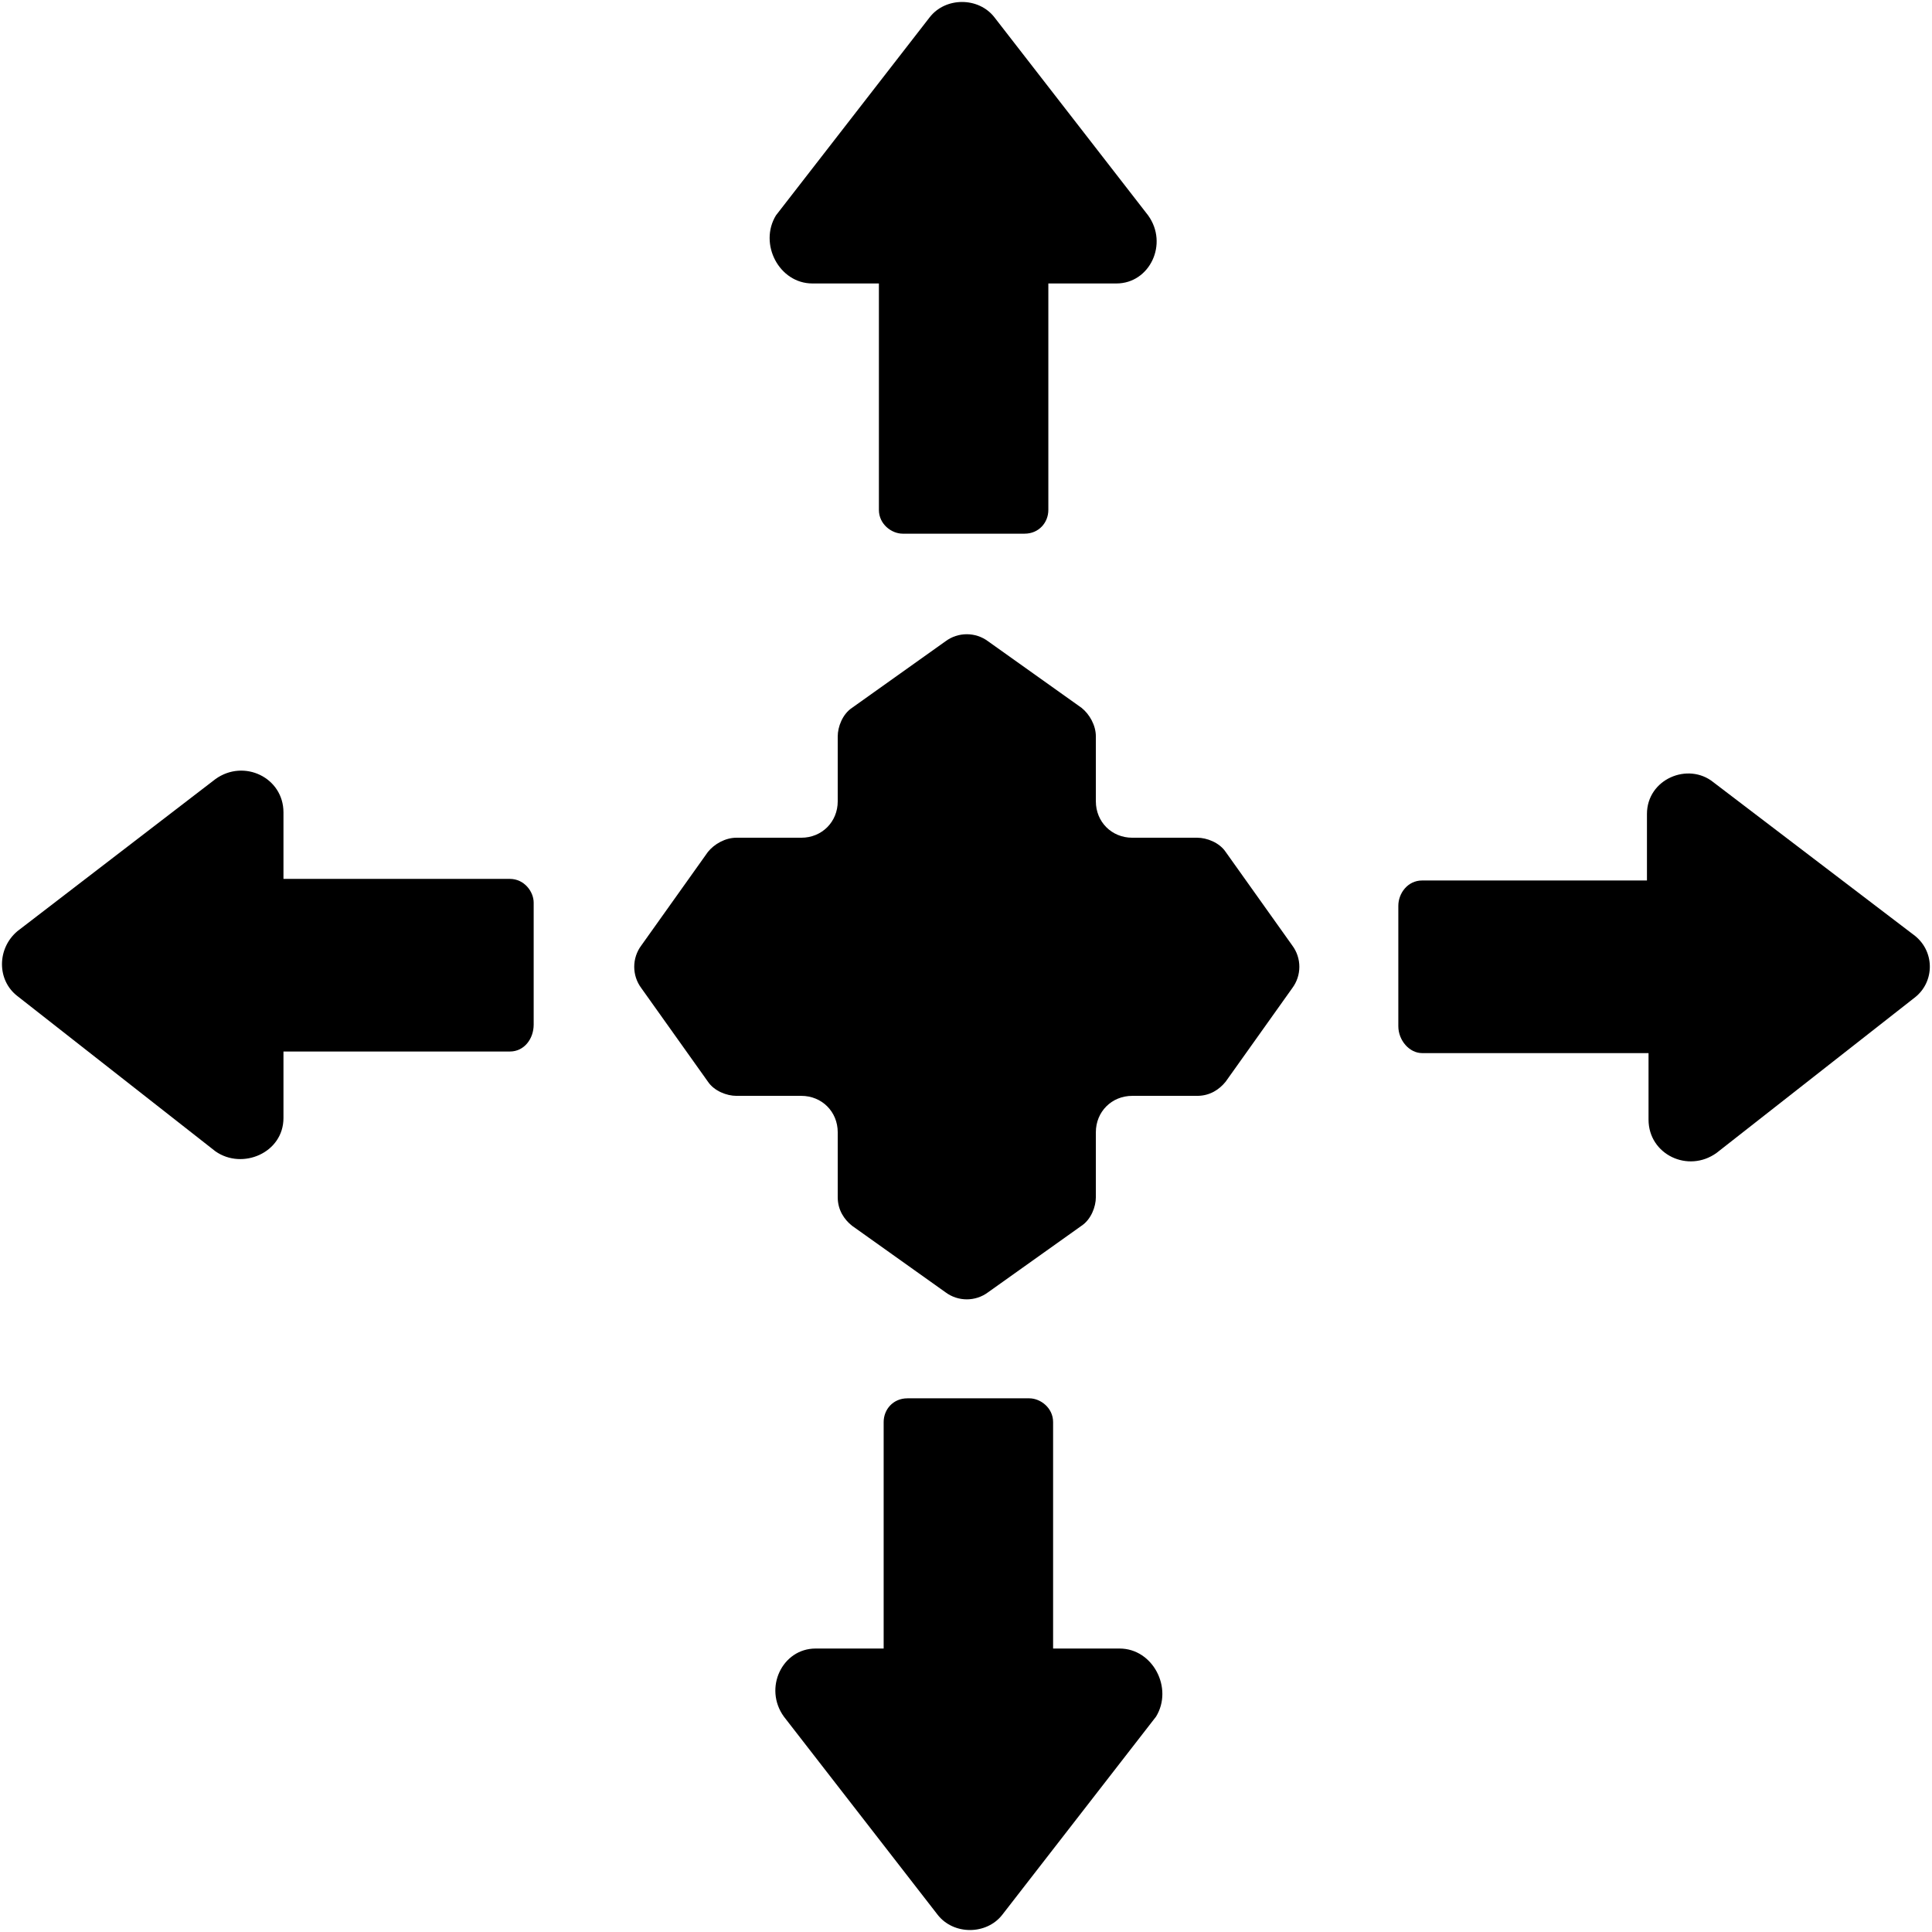
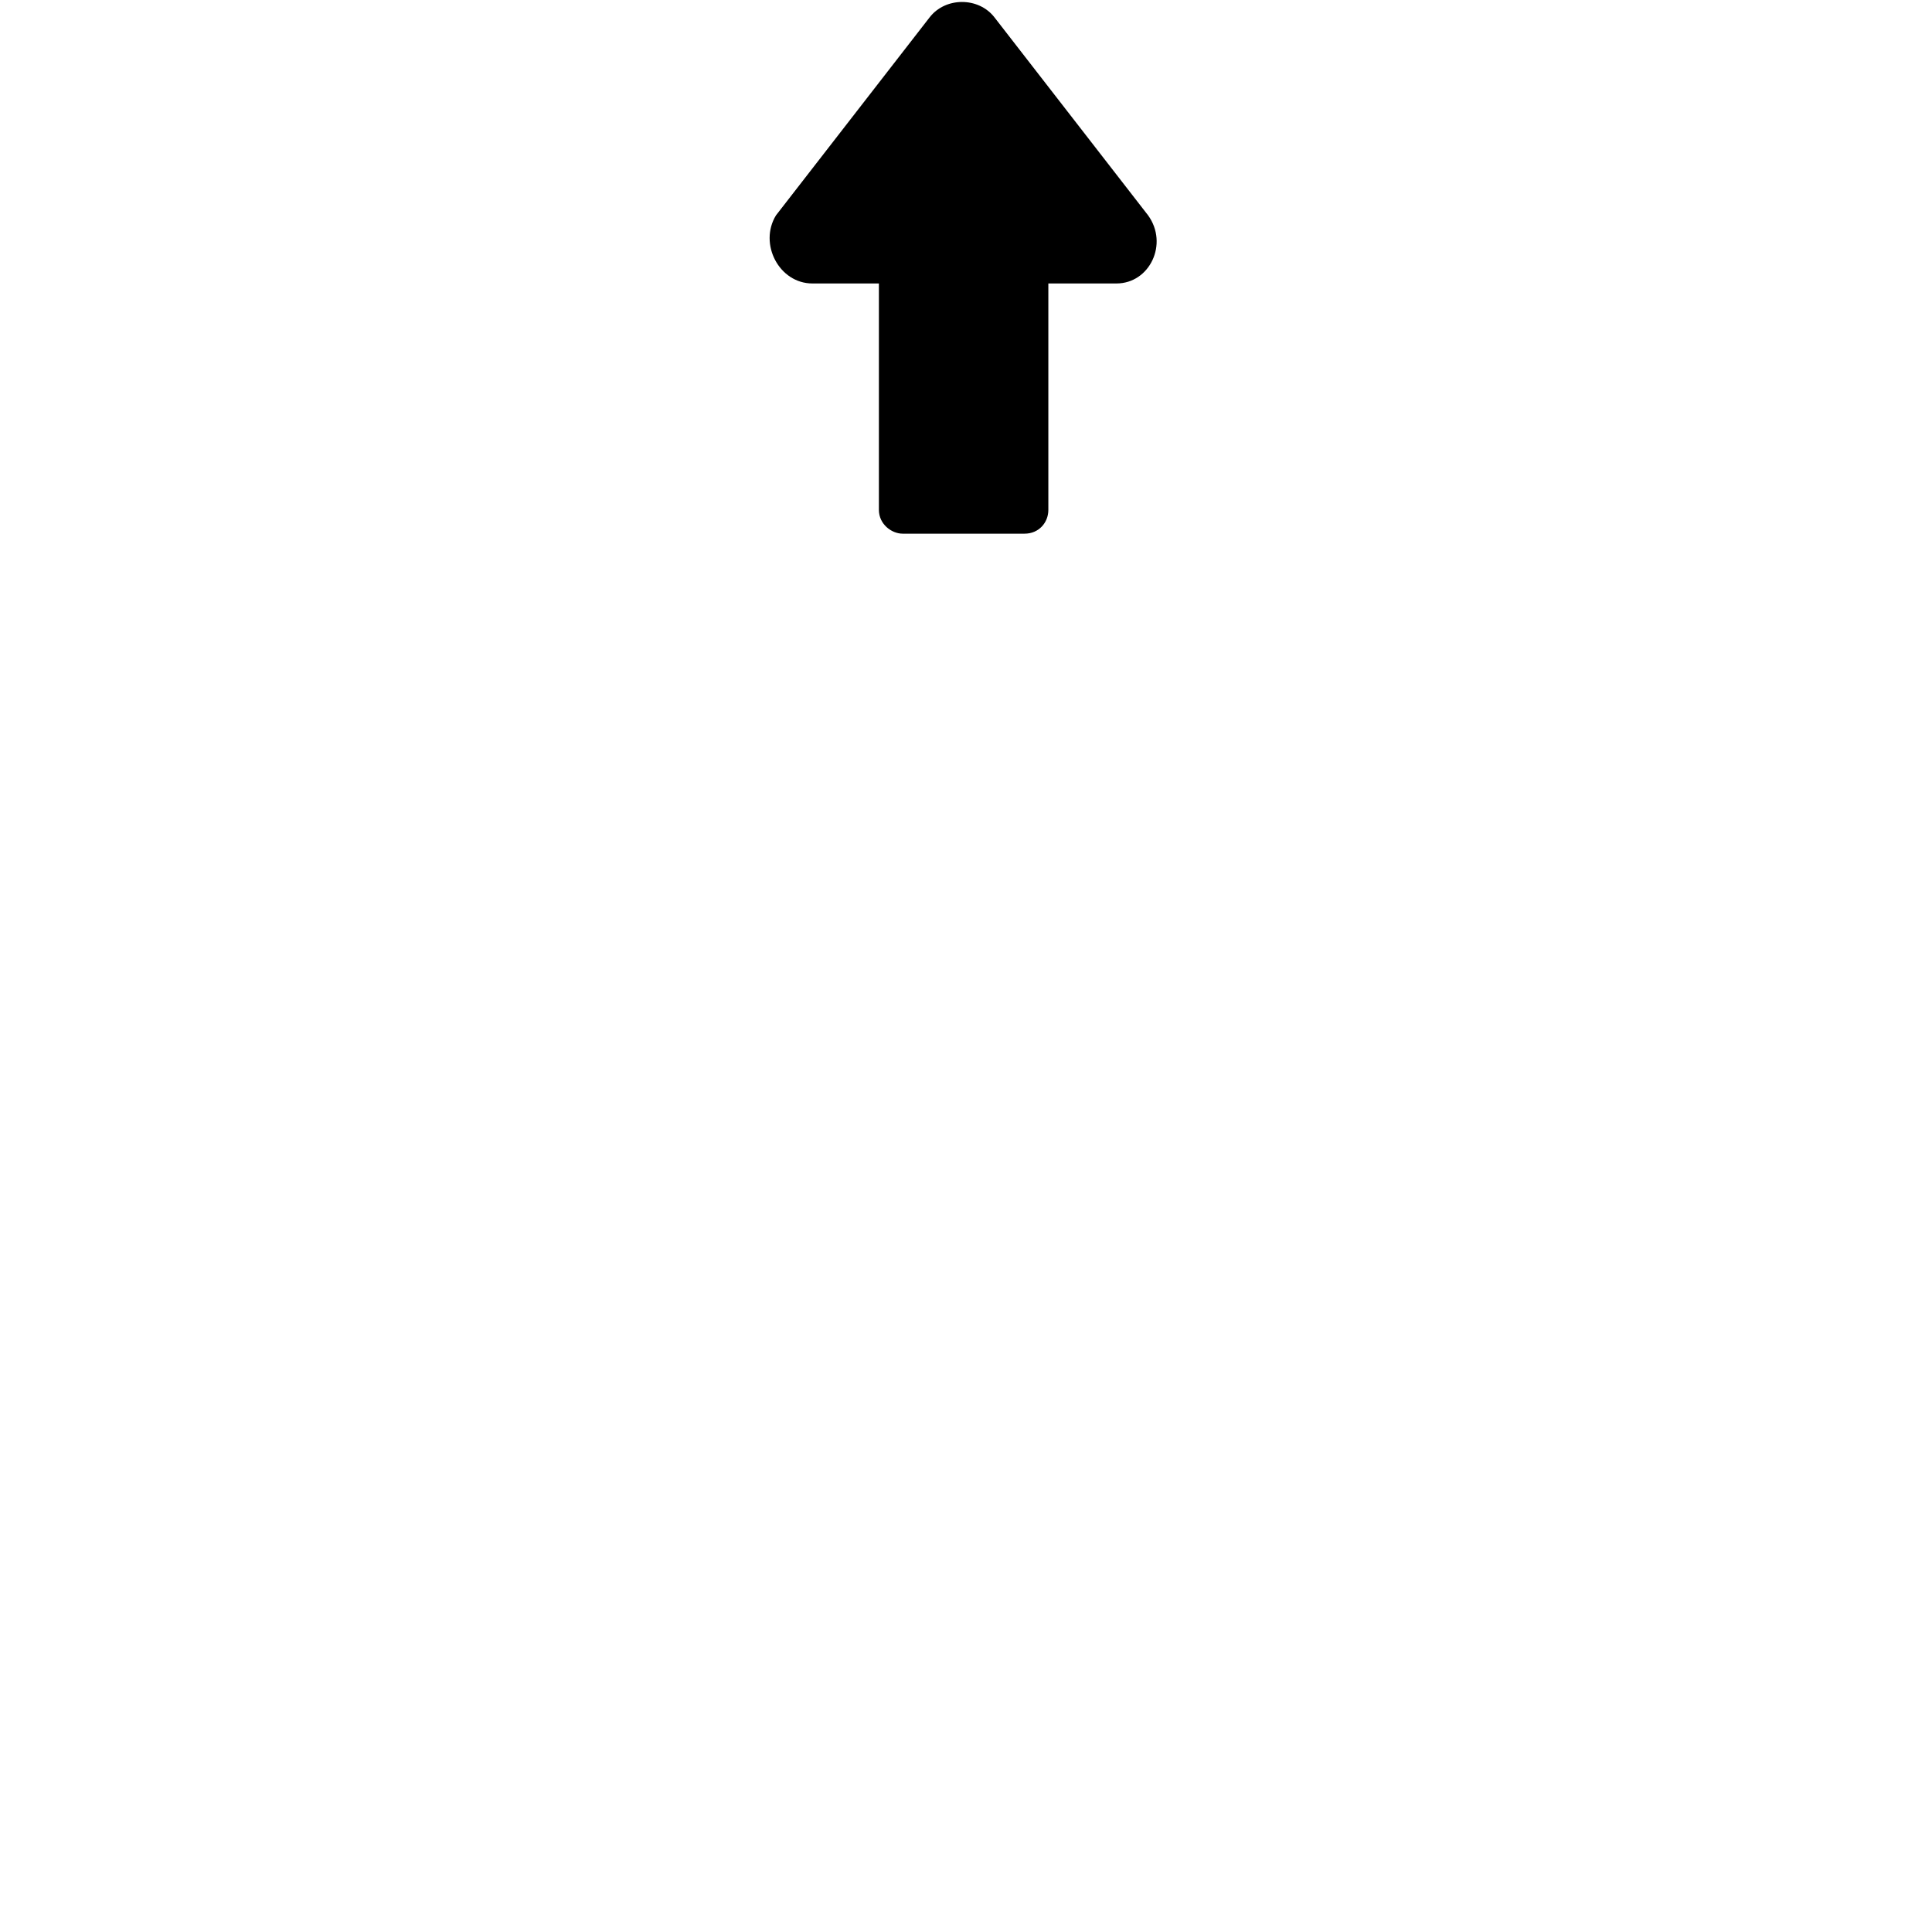
<svg xmlns="http://www.w3.org/2000/svg" version="1.2" viewBox="0 0 122 122" width="80" height="80">
  <title>noun-flexible-2376587-svg</title>
  <style>
		.s0 { fill: #000000 } 
	</style>
  <g id="Layer">
-     <path id="Layer" class="s0" d="m33.7 57v7.7c0 0.9-0.6 1.7-1.5 1.7h-14.3v4.2c0 2.2-2.6 3.3-4.3 2.1l-12.5-9.8c-1.3-1-1.3-3 0-4.1l12.5-9.6c1.8-1.3 4.3-0.1 4.3 2.1v4.2h14.3c0.9 0 1.5 0.8 1.5 1.5z" />
-     <path id="Layer" class="s0" d="m120.9 63l-12.5 9.8c-1.8 1.3-4.3 0.1-4.3-2.1v-4.2h-14.3c-0.8 0-1.5-0.8-1.5-1.7v-7.6c0-0.8 0.6-1.6 1.5-1.6h14.2v-4.2c0-2.2 2.6-3.3 4.2-2l12.6 9.6c1.4 1 1.4 3 0.1 4z" />
-     <path id="Layer" class="s0" d="m81.6 59.7c0.6 0.8 0.6 1.9 0 2.7l-4.2 5.9c-0.4 0.5-1 0.9-1.8 0.9h-4.1c-1.3 0-2.3 1-2.3 2.3v4.1c0 0.6-0.3 1.4-0.9 1.8l-5.9 4.2c-0.8 0.6-1.9 0.6-2.7 0l-5.9-4.2c-0.5-0.4-0.9-1-0.9-1.8v-4.1c0-1.3-1-2.3-2.3-2.3h-4.1c-0.6 0-1.4-0.3-1.8-0.9l-4.2-5.9c-0.6-0.8-0.6-1.9 0-2.7l4.2-5.9c0.4-0.5 1.1-0.9 1.8-0.9h4.1c1.3 0 2.3-1 2.3-2.3v-4.1c0-0.6 0.3-1.4 0.9-1.8l5.9-4.2c0.8-0.6 1.9-0.6 2.7 0l5.9 4.2c0.5 0.4 0.9 1.1 0.9 1.8v4.1c0 1.3 1 2.3 2.3 2.3h4.1c0.6 0 1.4 0.3 1.8 0.9z" />
    <path id="Layer" class="s0" d="m49 13.6l9.7-12.5c1-1.3 3.1-1.3 4.1 0l9.7 12.5c1.3 1.8 0.1 4.3-2 4.3h-4.3v14.3c0 0.8-0.6 1.5-1.5 1.5h-7.7c-0.7 0-1.5-0.6-1.5-1.5v-14.3h-4.2c-2.1 0-3.4-2.5-2.3-4.3z" />
-     <path id="Layer" class="s0" d="m73 108.4l-9.7 12.5c-1 1.3-3.1 1.3-4.1 0l-9.7-12.5c-1.3-1.8-0.1-4.3 2-4.3h4.3v-14.3c0-0.8 0.6-1.5 1.5-1.5h7.7c0.7 0 1.5 0.6 1.5 1.5v14.3h4.2c2.1 0 3.4 2.5 2.3 4.3z" />
  </g>
</svg>